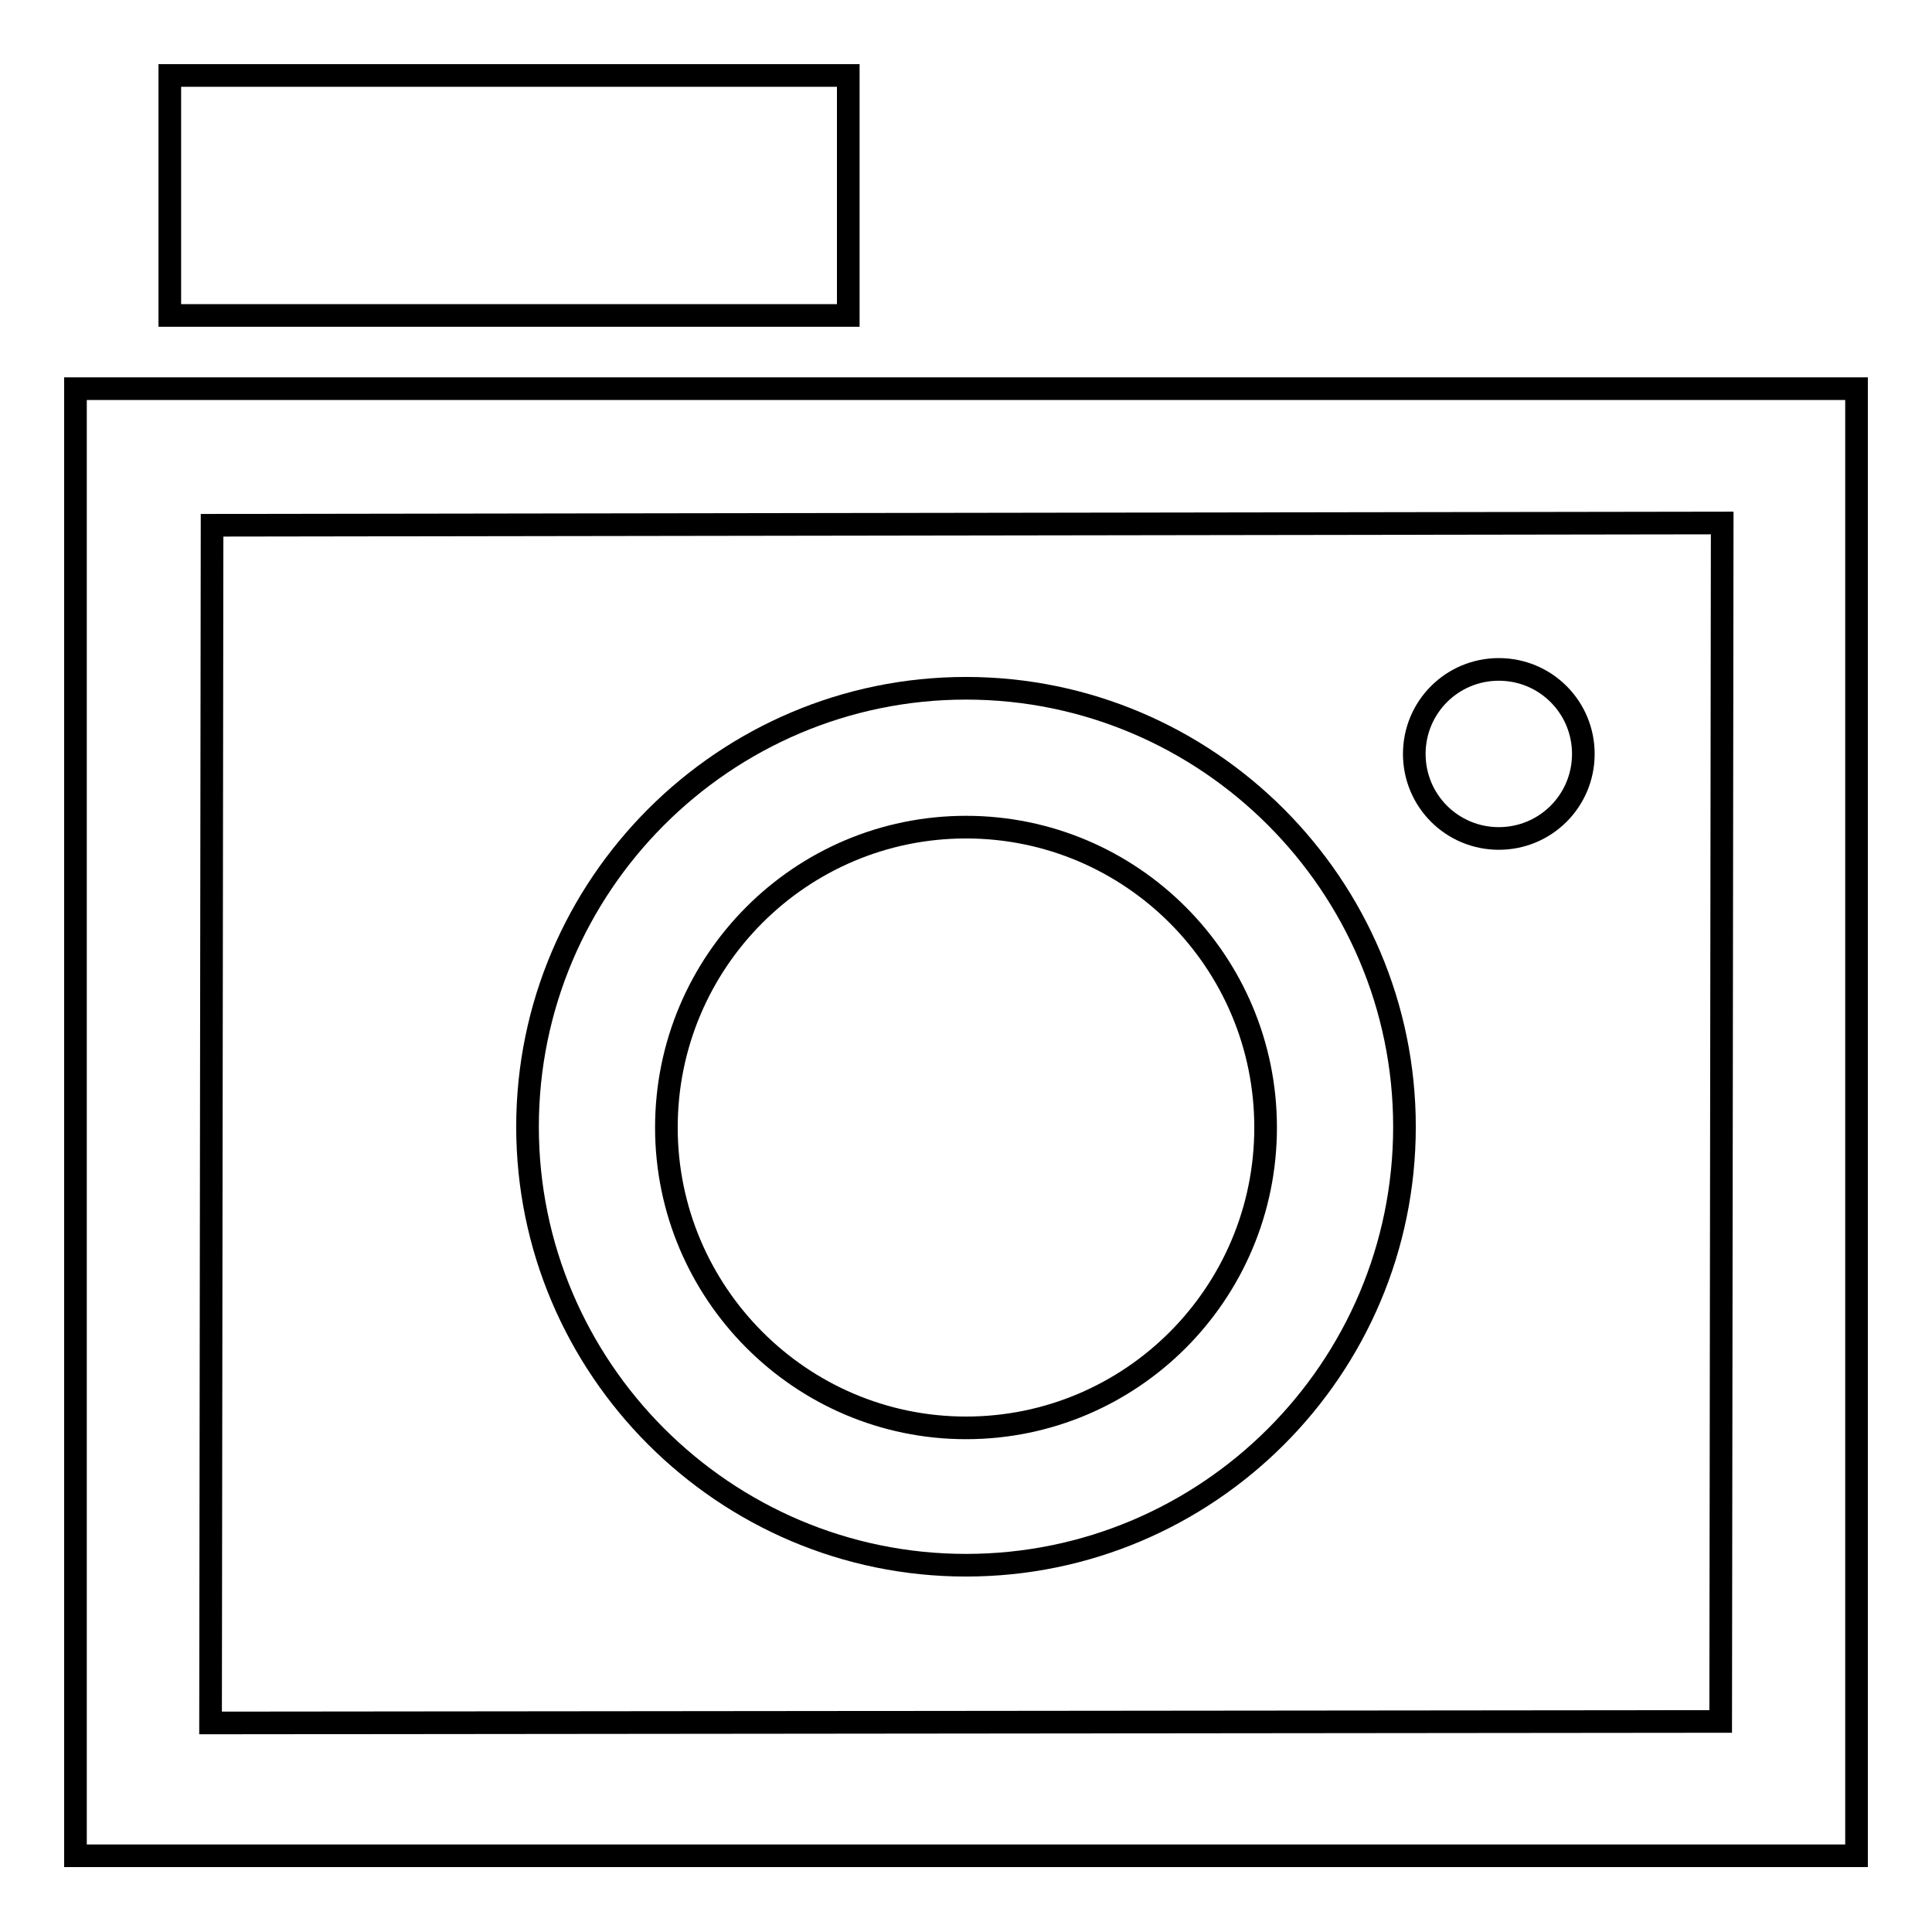
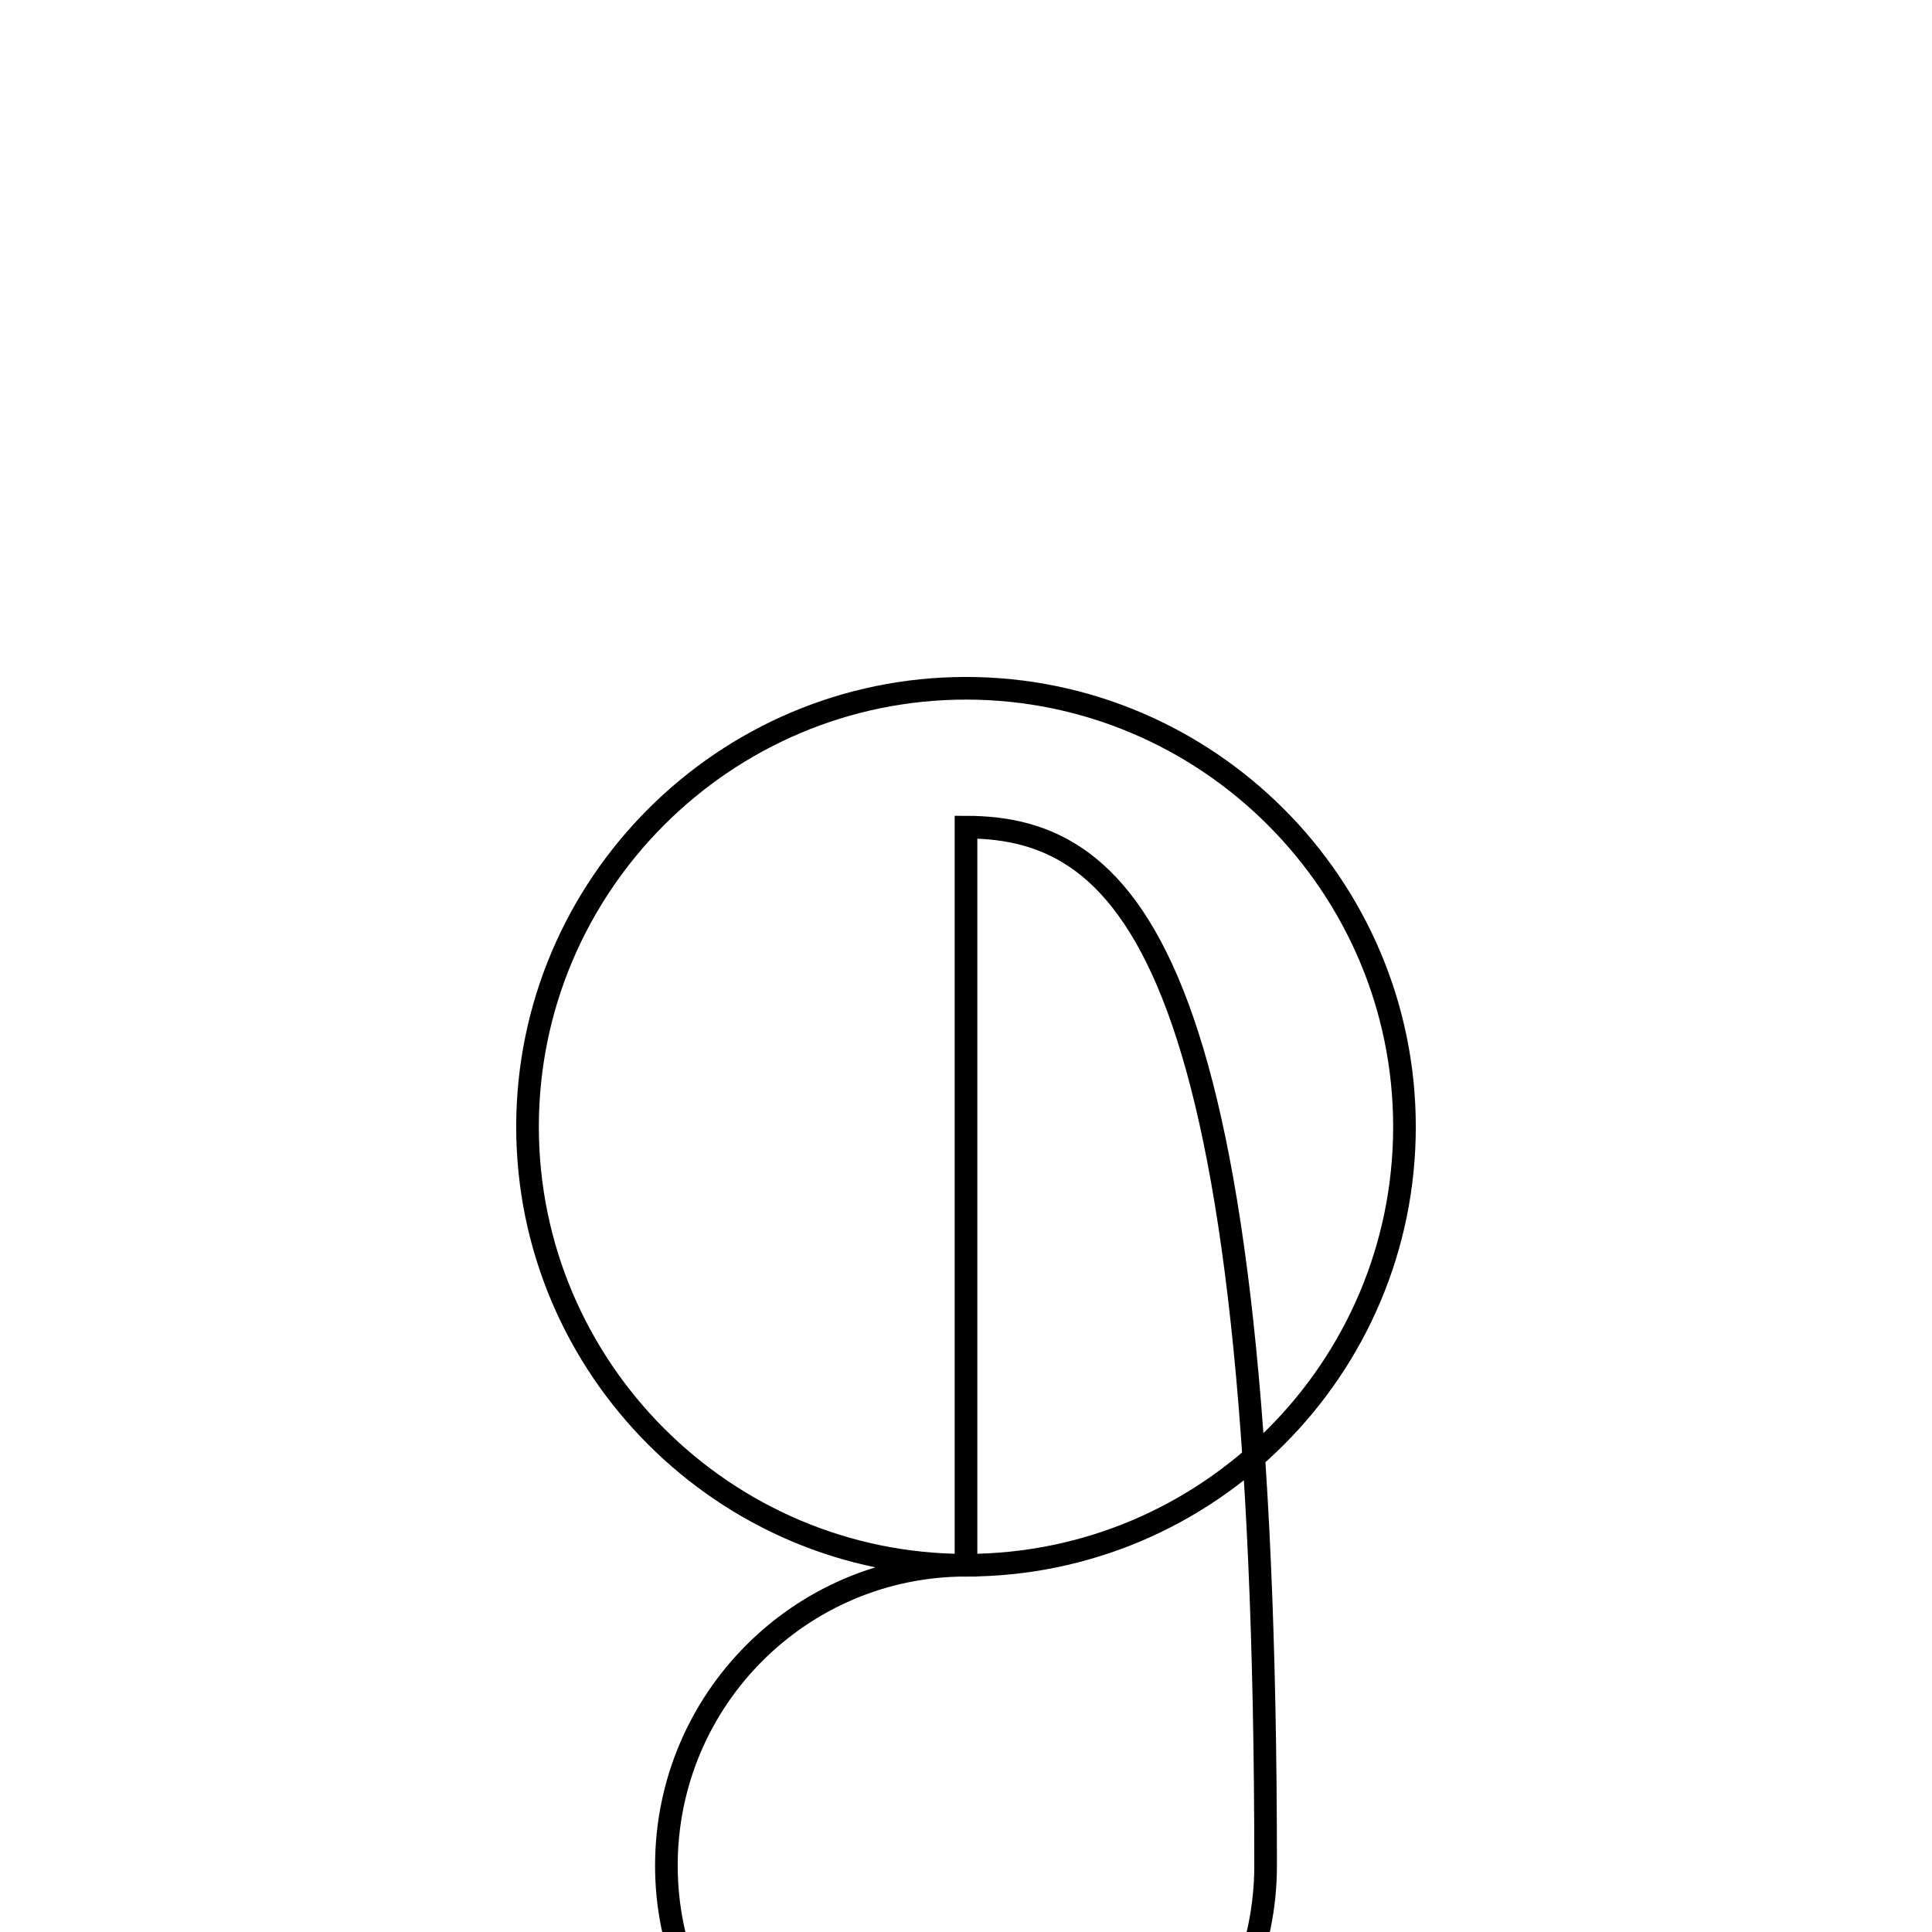
<svg xmlns="http://www.w3.org/2000/svg" version="1.1" x="0px" y="0px" viewBox="0 0 256 256" enable-background="new 0 0 256 256" xml:space="preserve">
  <g>
    <g>
-       <path stroke-width="3" fill-opacity="0" stroke="#000000" d="M128,207.4c-32,0-58.1-26.1-58.1-58.1c0-32,26.1-58.1,58.1-58.1c32,0,58.1,26.1,58.1,58.1C186.1,181.4,160,207.4,128,207.4z M128,109.6c-21.9,0-39.7,17.8-39.7,39.8c0,21.9,17.8,39.8,39.7,39.8c21.9,0,39.7-17.8,39.7-39.8C167.7,127.4,149.9,109.6,128,109.6z" />
-       <path stroke-width="3" fill-opacity="0" stroke="#000000" d="M187.4,99.9c0,6.2,5,11.2,11.2,11.2c6.2,0,11.2-5,11.2-11.2c0,0,0,0,0,0c0-6.2-5-11.2-11.2-11.2C192.4,88.7,187.4,93.7,187.4,99.9L187.4,99.9z" />
-       <path stroke-width="3" fill-opacity="0" stroke="#000000" d="M246,51.5h-23.1H33.1H10l0,0v23.1l0,0v148.2v22.5v0.6h236v-0.6v-22.5V51.5L246,51.5z M27.9,228.3l0.2-158.7l200.1-0.3L228,228.1L27.9,228.3z" />
-       <path stroke-width="3" fill-opacity="0" stroke="#000000" d="M22.5,10h89.9v31.8H22.5V10z" />
+       <path stroke-width="3" fill-opacity="0" stroke="#000000" d="M128,207.4c-32,0-58.1-26.1-58.1-58.1c0-32,26.1-58.1,58.1-58.1c32,0,58.1,26.1,58.1,58.1C186.1,181.4,160,207.4,128,207.4z c-21.9,0-39.7,17.8-39.7,39.8c0,21.9,17.8,39.8,39.7,39.8c21.9,0,39.7-17.8,39.7-39.8C167.7,127.4,149.9,109.6,128,109.6z" />
    </g>
  </g>
</svg>